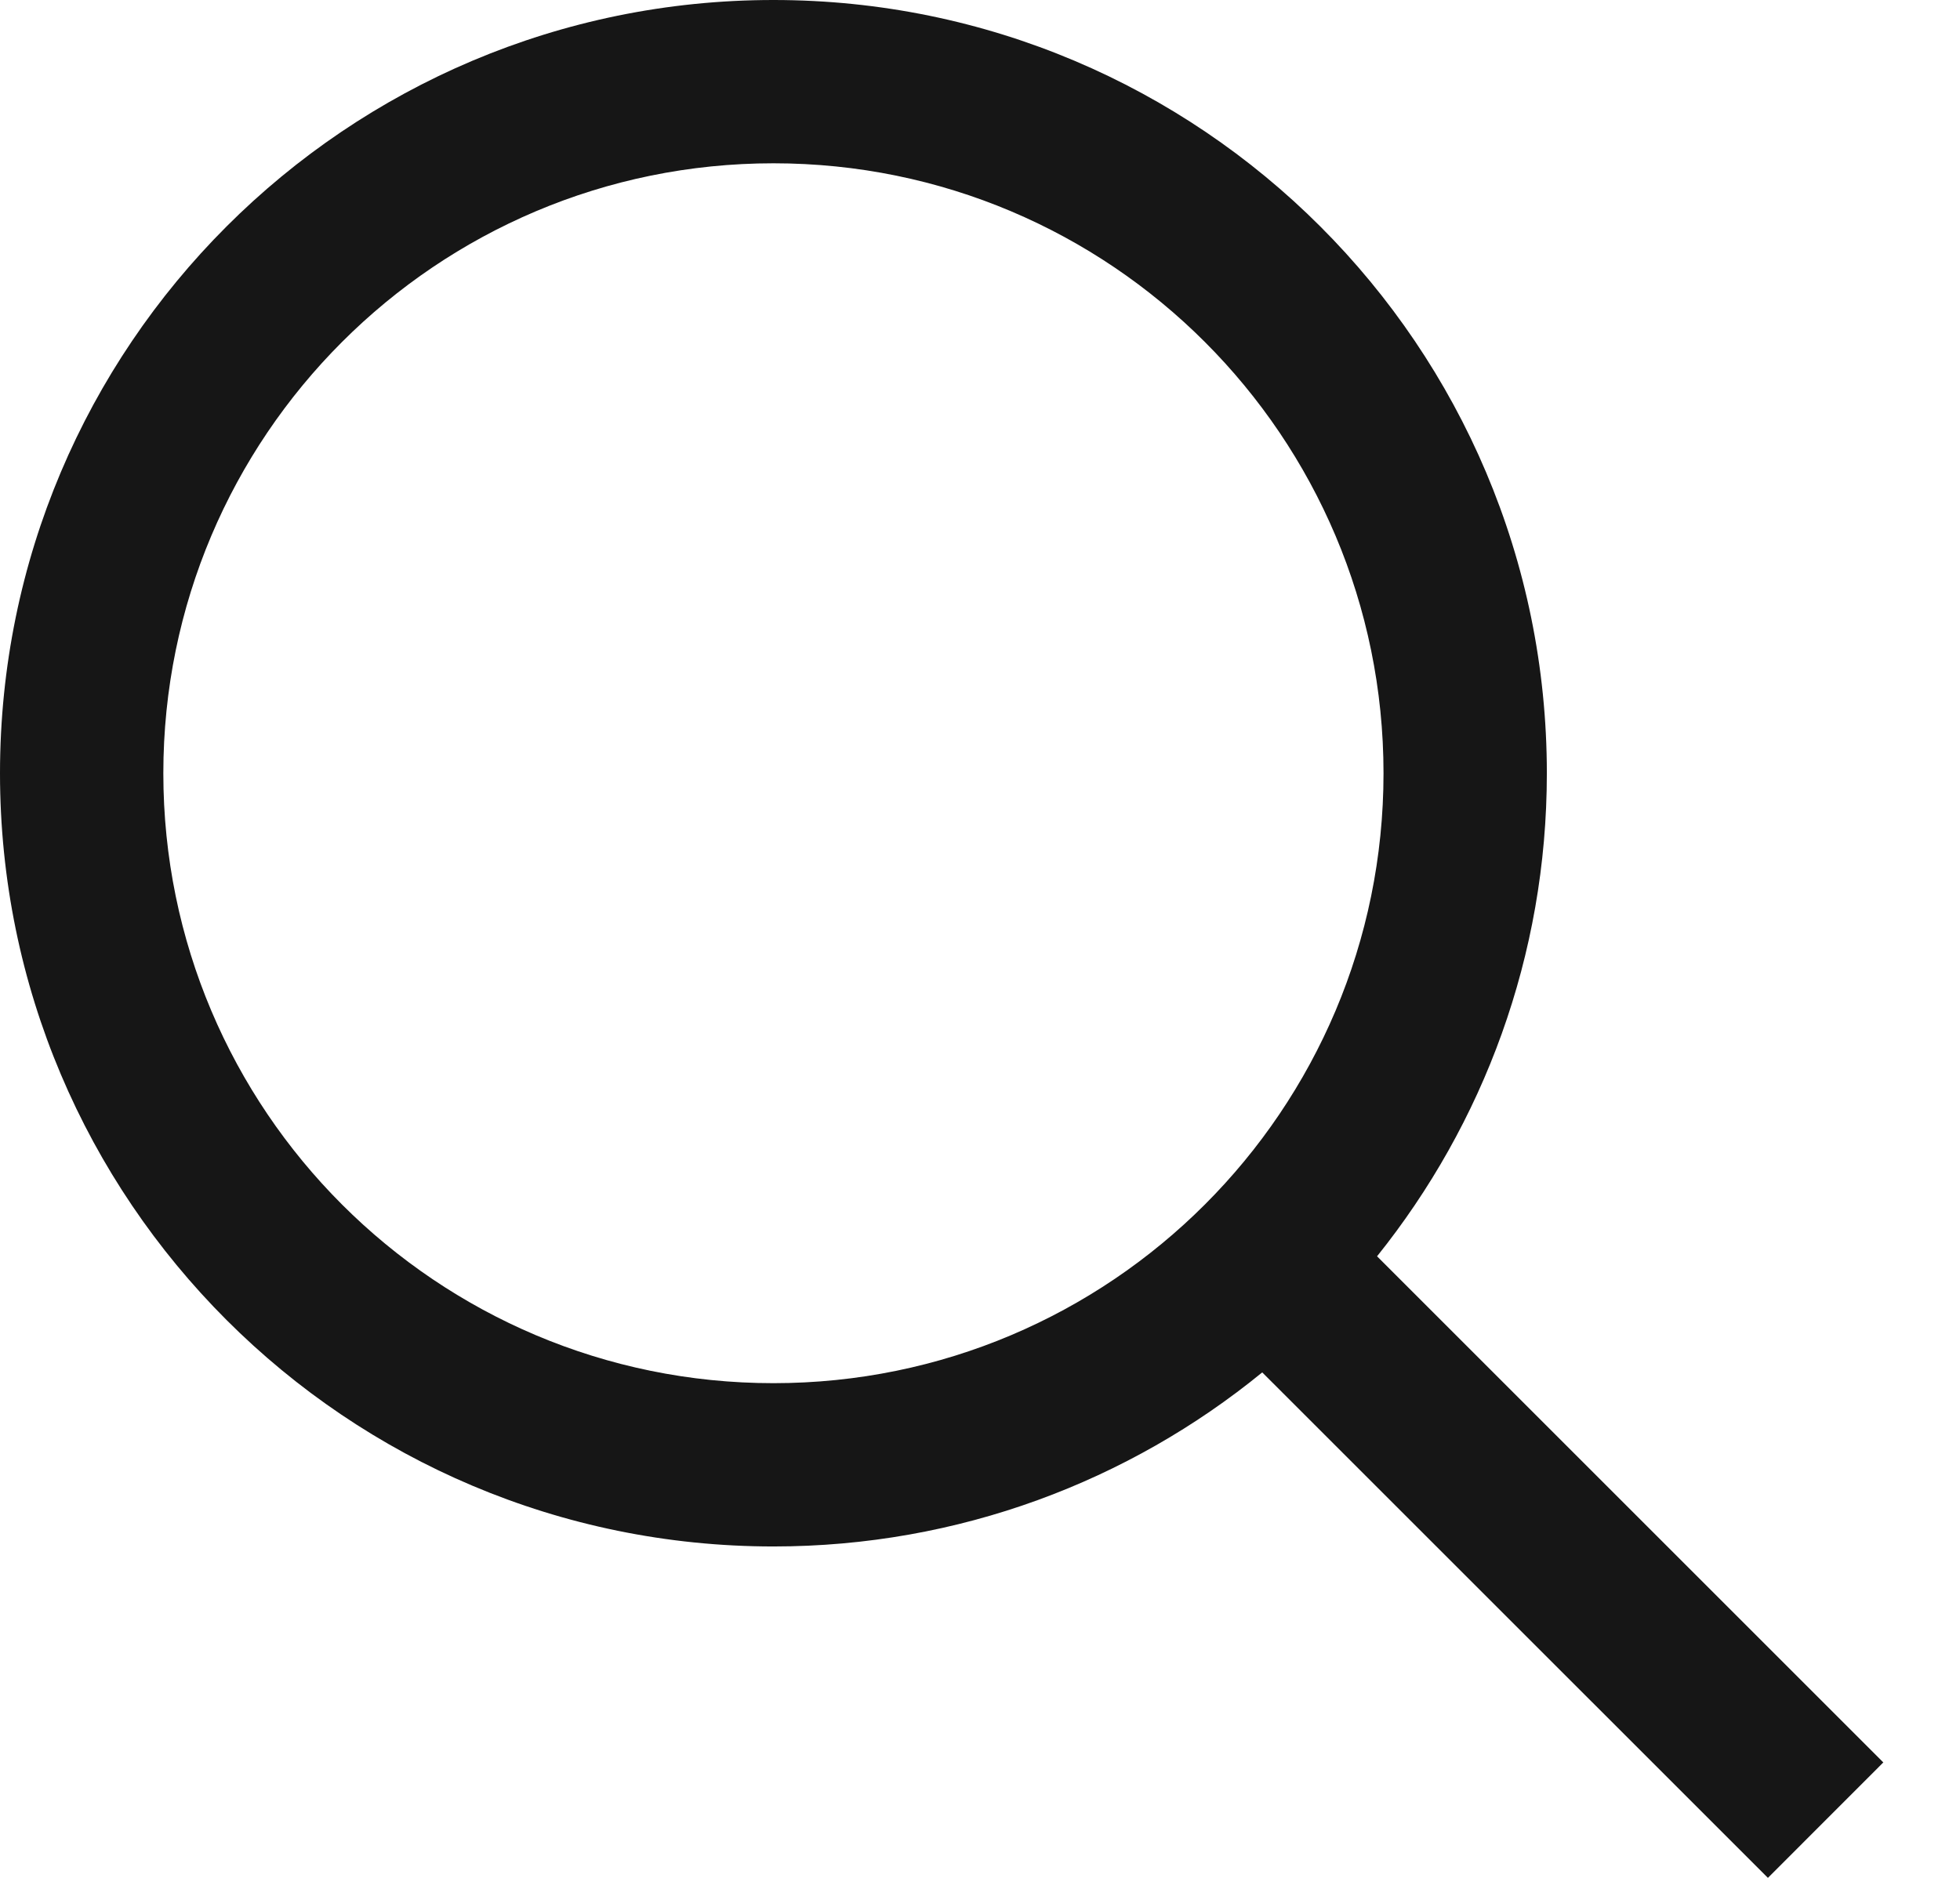
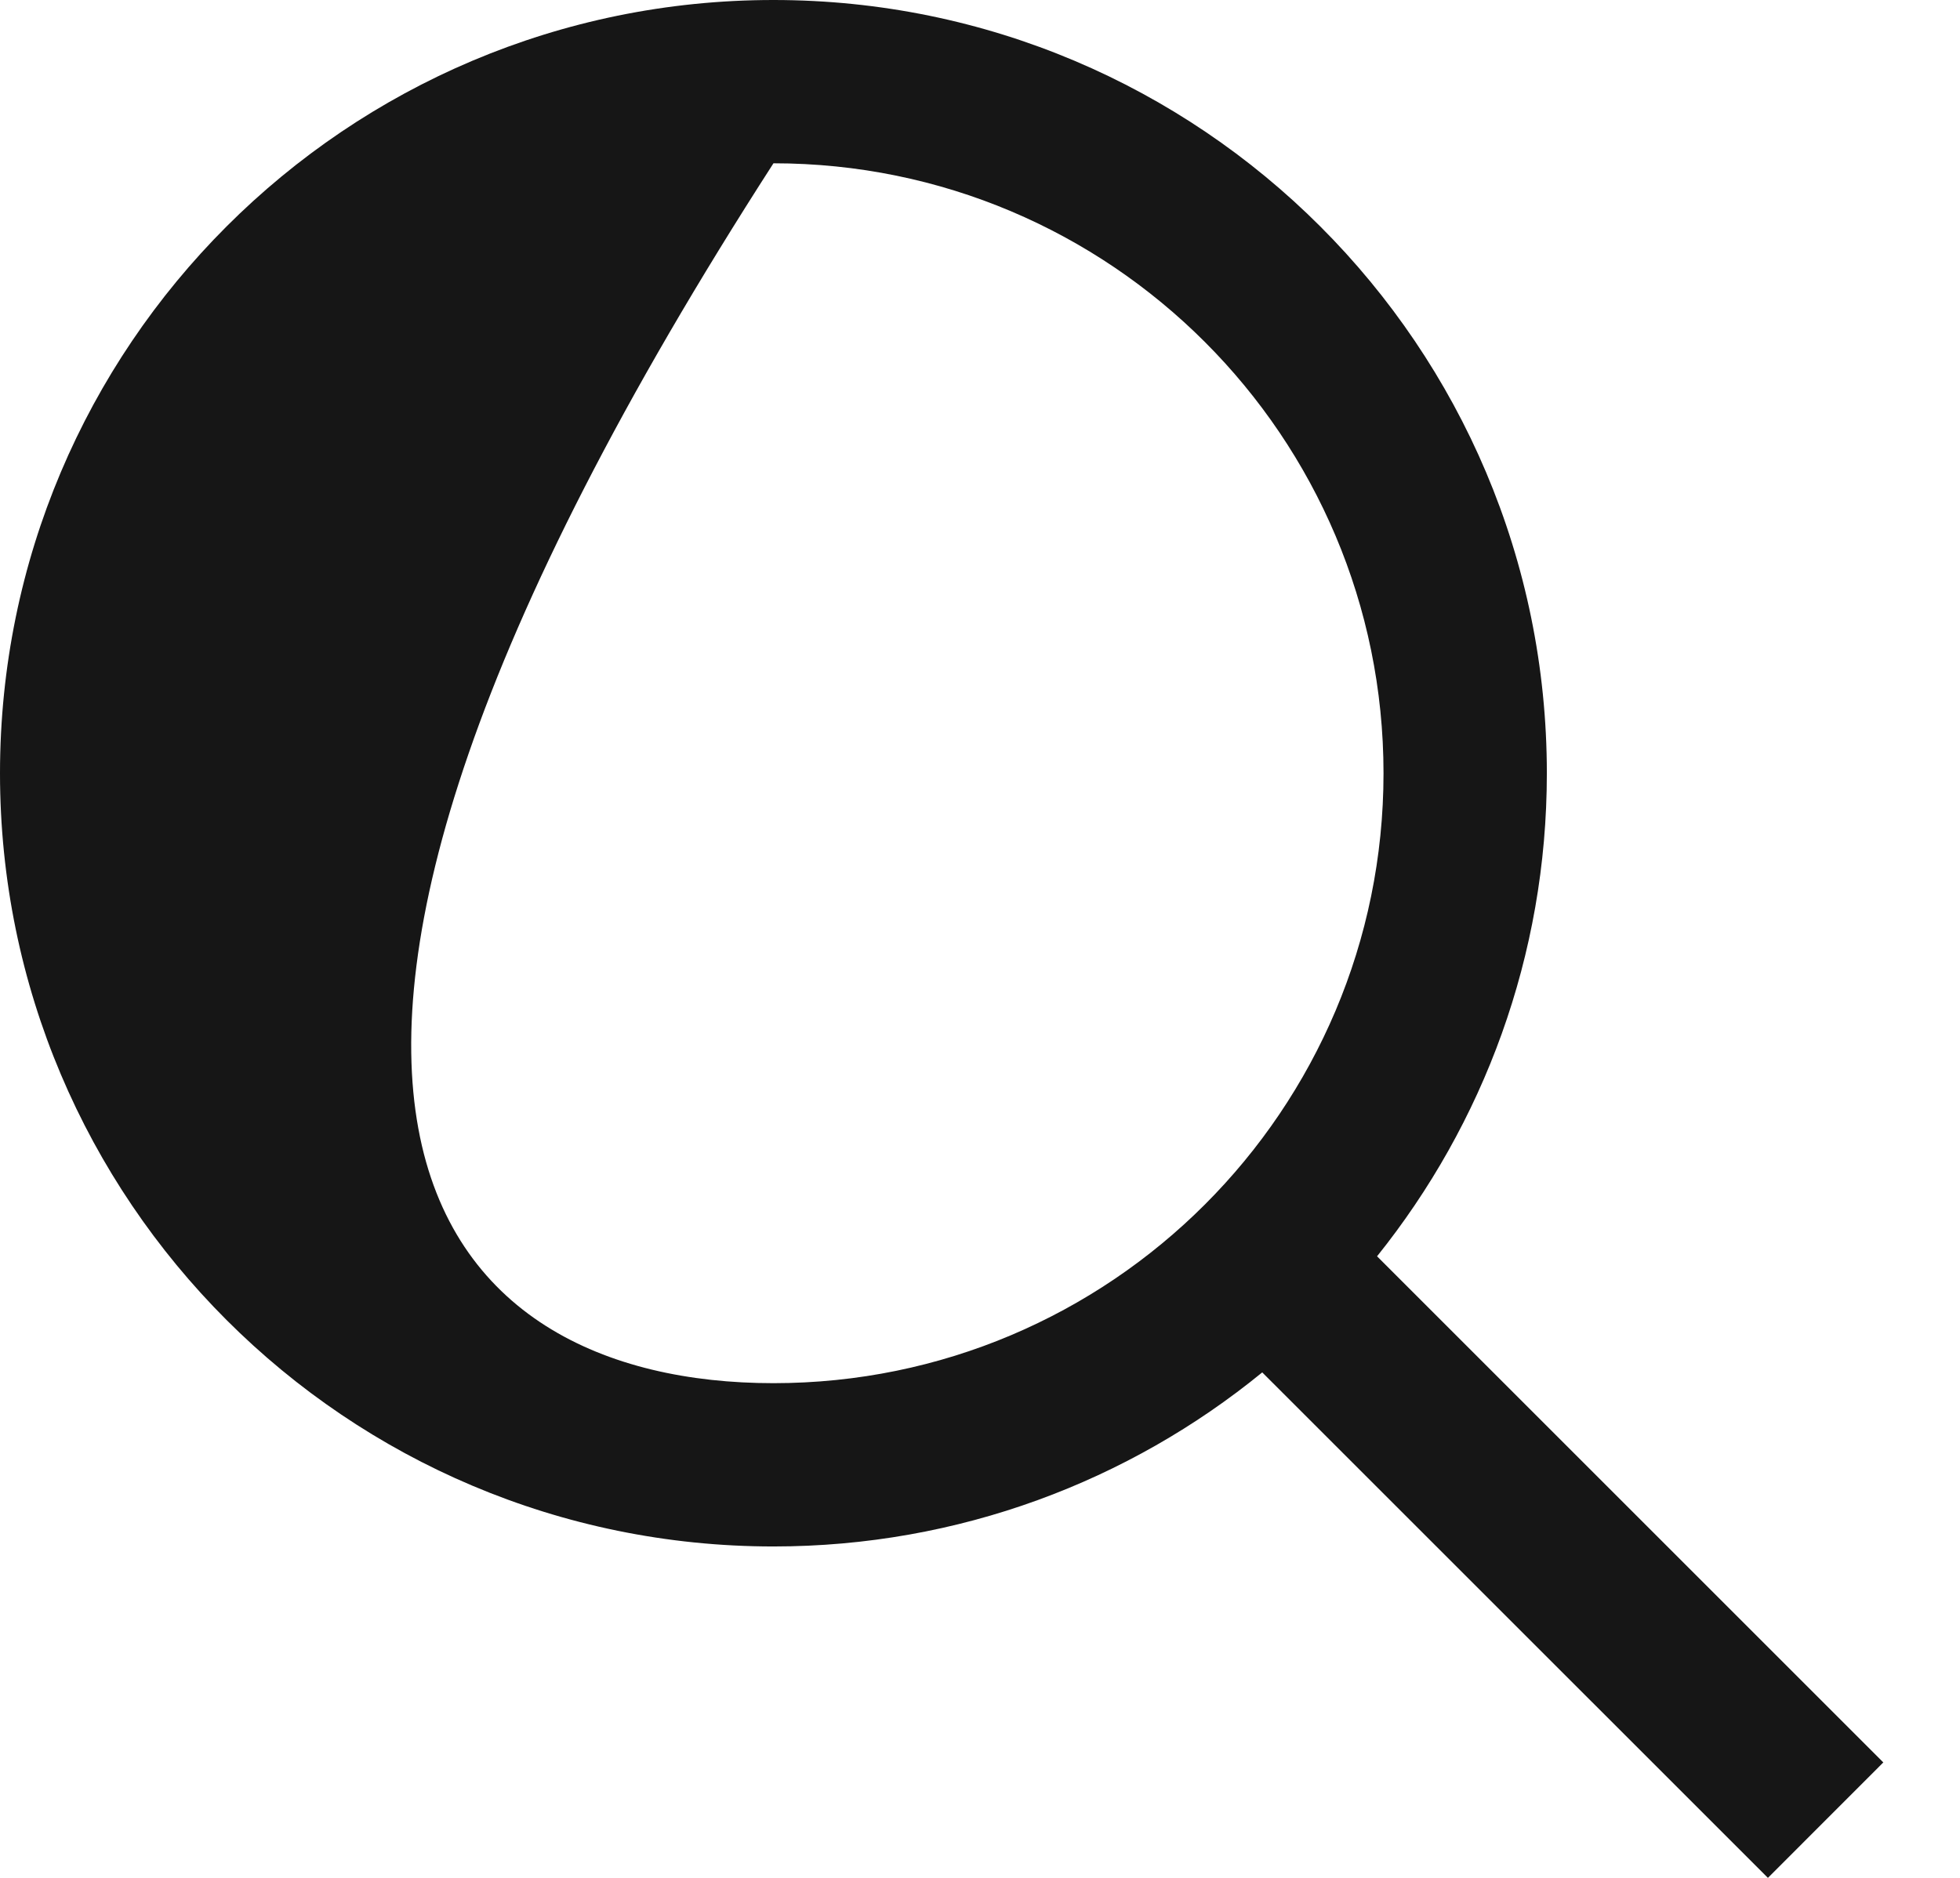
<svg xmlns="http://www.w3.org/2000/svg" width="24" height="23" viewBox="0 0 24 23" fill="none">
-   <path d="M9.471 0C14.701 6.18479e-05 18.941 4.24 18.941 9.471C18.941 11.71 18.162 13.765 16.862 15.387L23.061 21.586L21.648 23L15.456 16.809C13.825 18.141 11.741 18.941 9.471 18.941C4.24 18.941 6.18498e-05 14.701 0 9.471C0 4.24 4.24 0 9.471 0ZM9.471 2C5.345 2 2 5.345 2 9.471C2 13.597 5.345 16.941 9.471 16.941C13.597 16.941 16.941 13.597 16.941 9.471C16.941 5.345 13.597 2 9.471 2Z" fill="#161616" />
+   <path d="M9.471 0C14.701 6.18479e-05 18.941 4.24 18.941 9.471C18.941 11.71 18.162 13.765 16.862 15.387L23.061 21.586L21.648 23L15.456 16.809C13.825 18.141 11.741 18.941 9.471 18.941C4.24 18.941 6.18498e-05 14.701 0 9.471C0 4.24 4.24 0 9.471 0ZM9.471 2C2 13.597 5.345 16.941 9.471 16.941C13.597 16.941 16.941 13.597 16.941 9.471C16.941 5.345 13.597 2 9.471 2Z" fill="#161616" />
</svg>